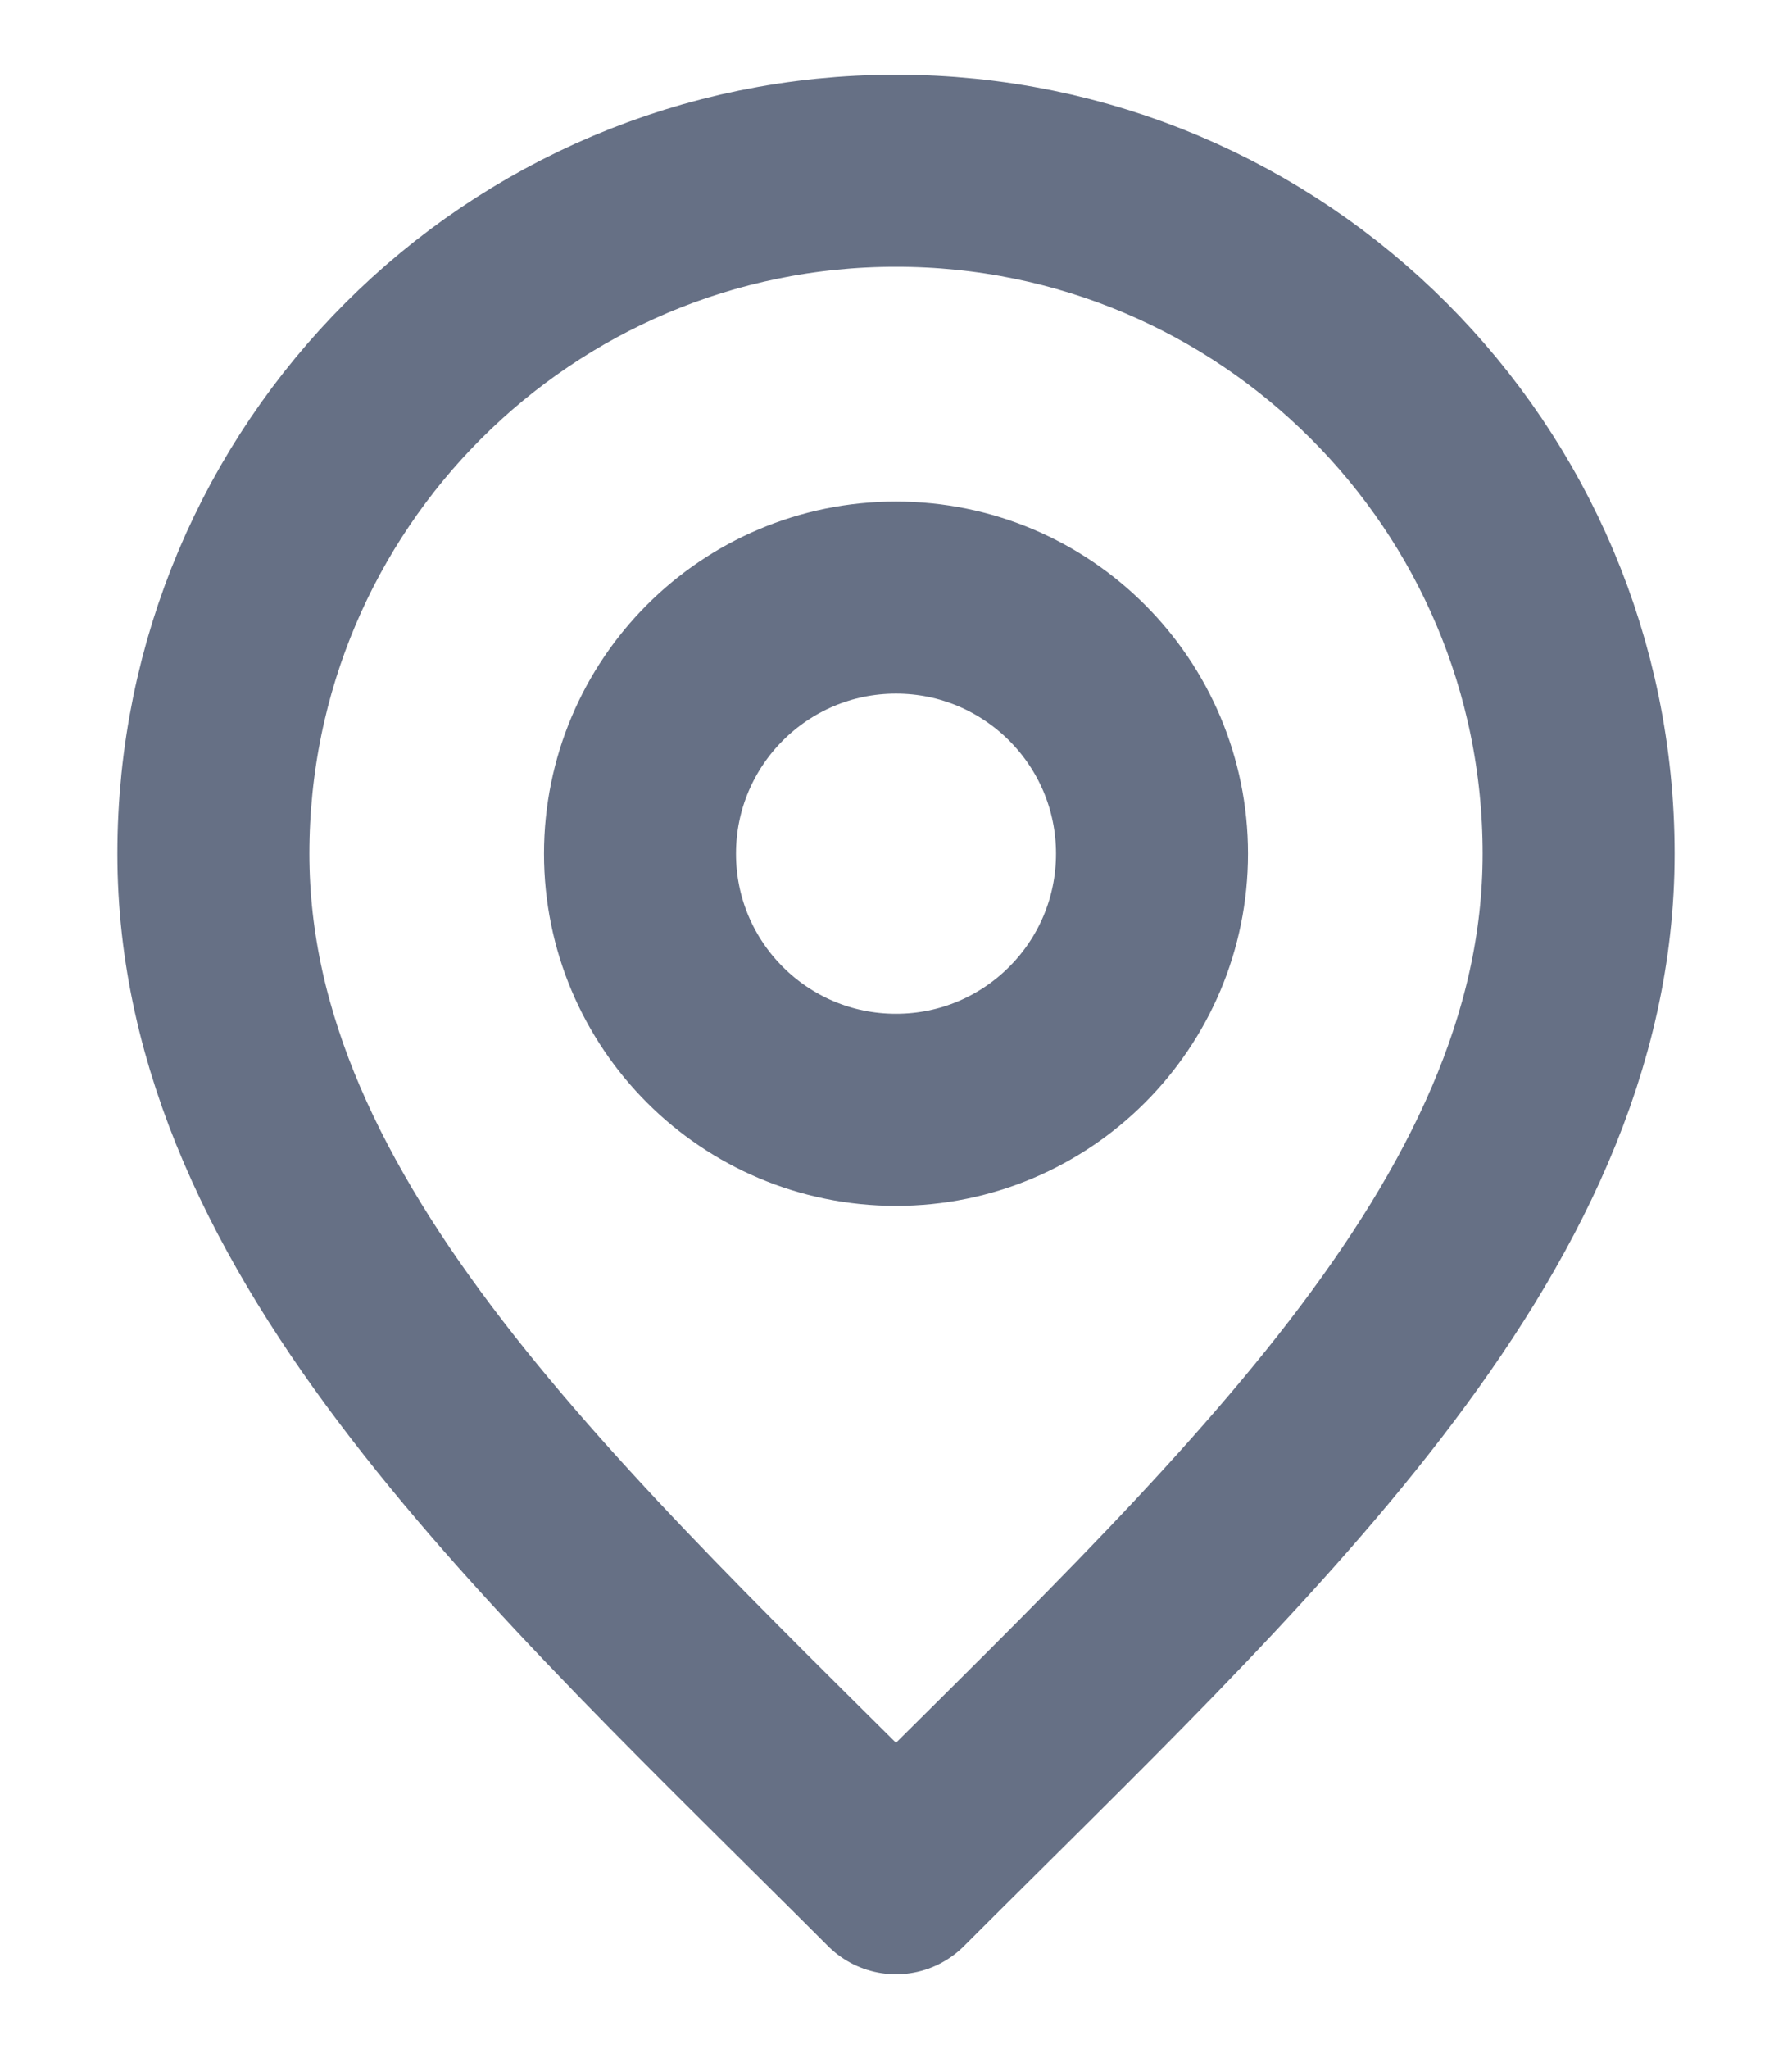
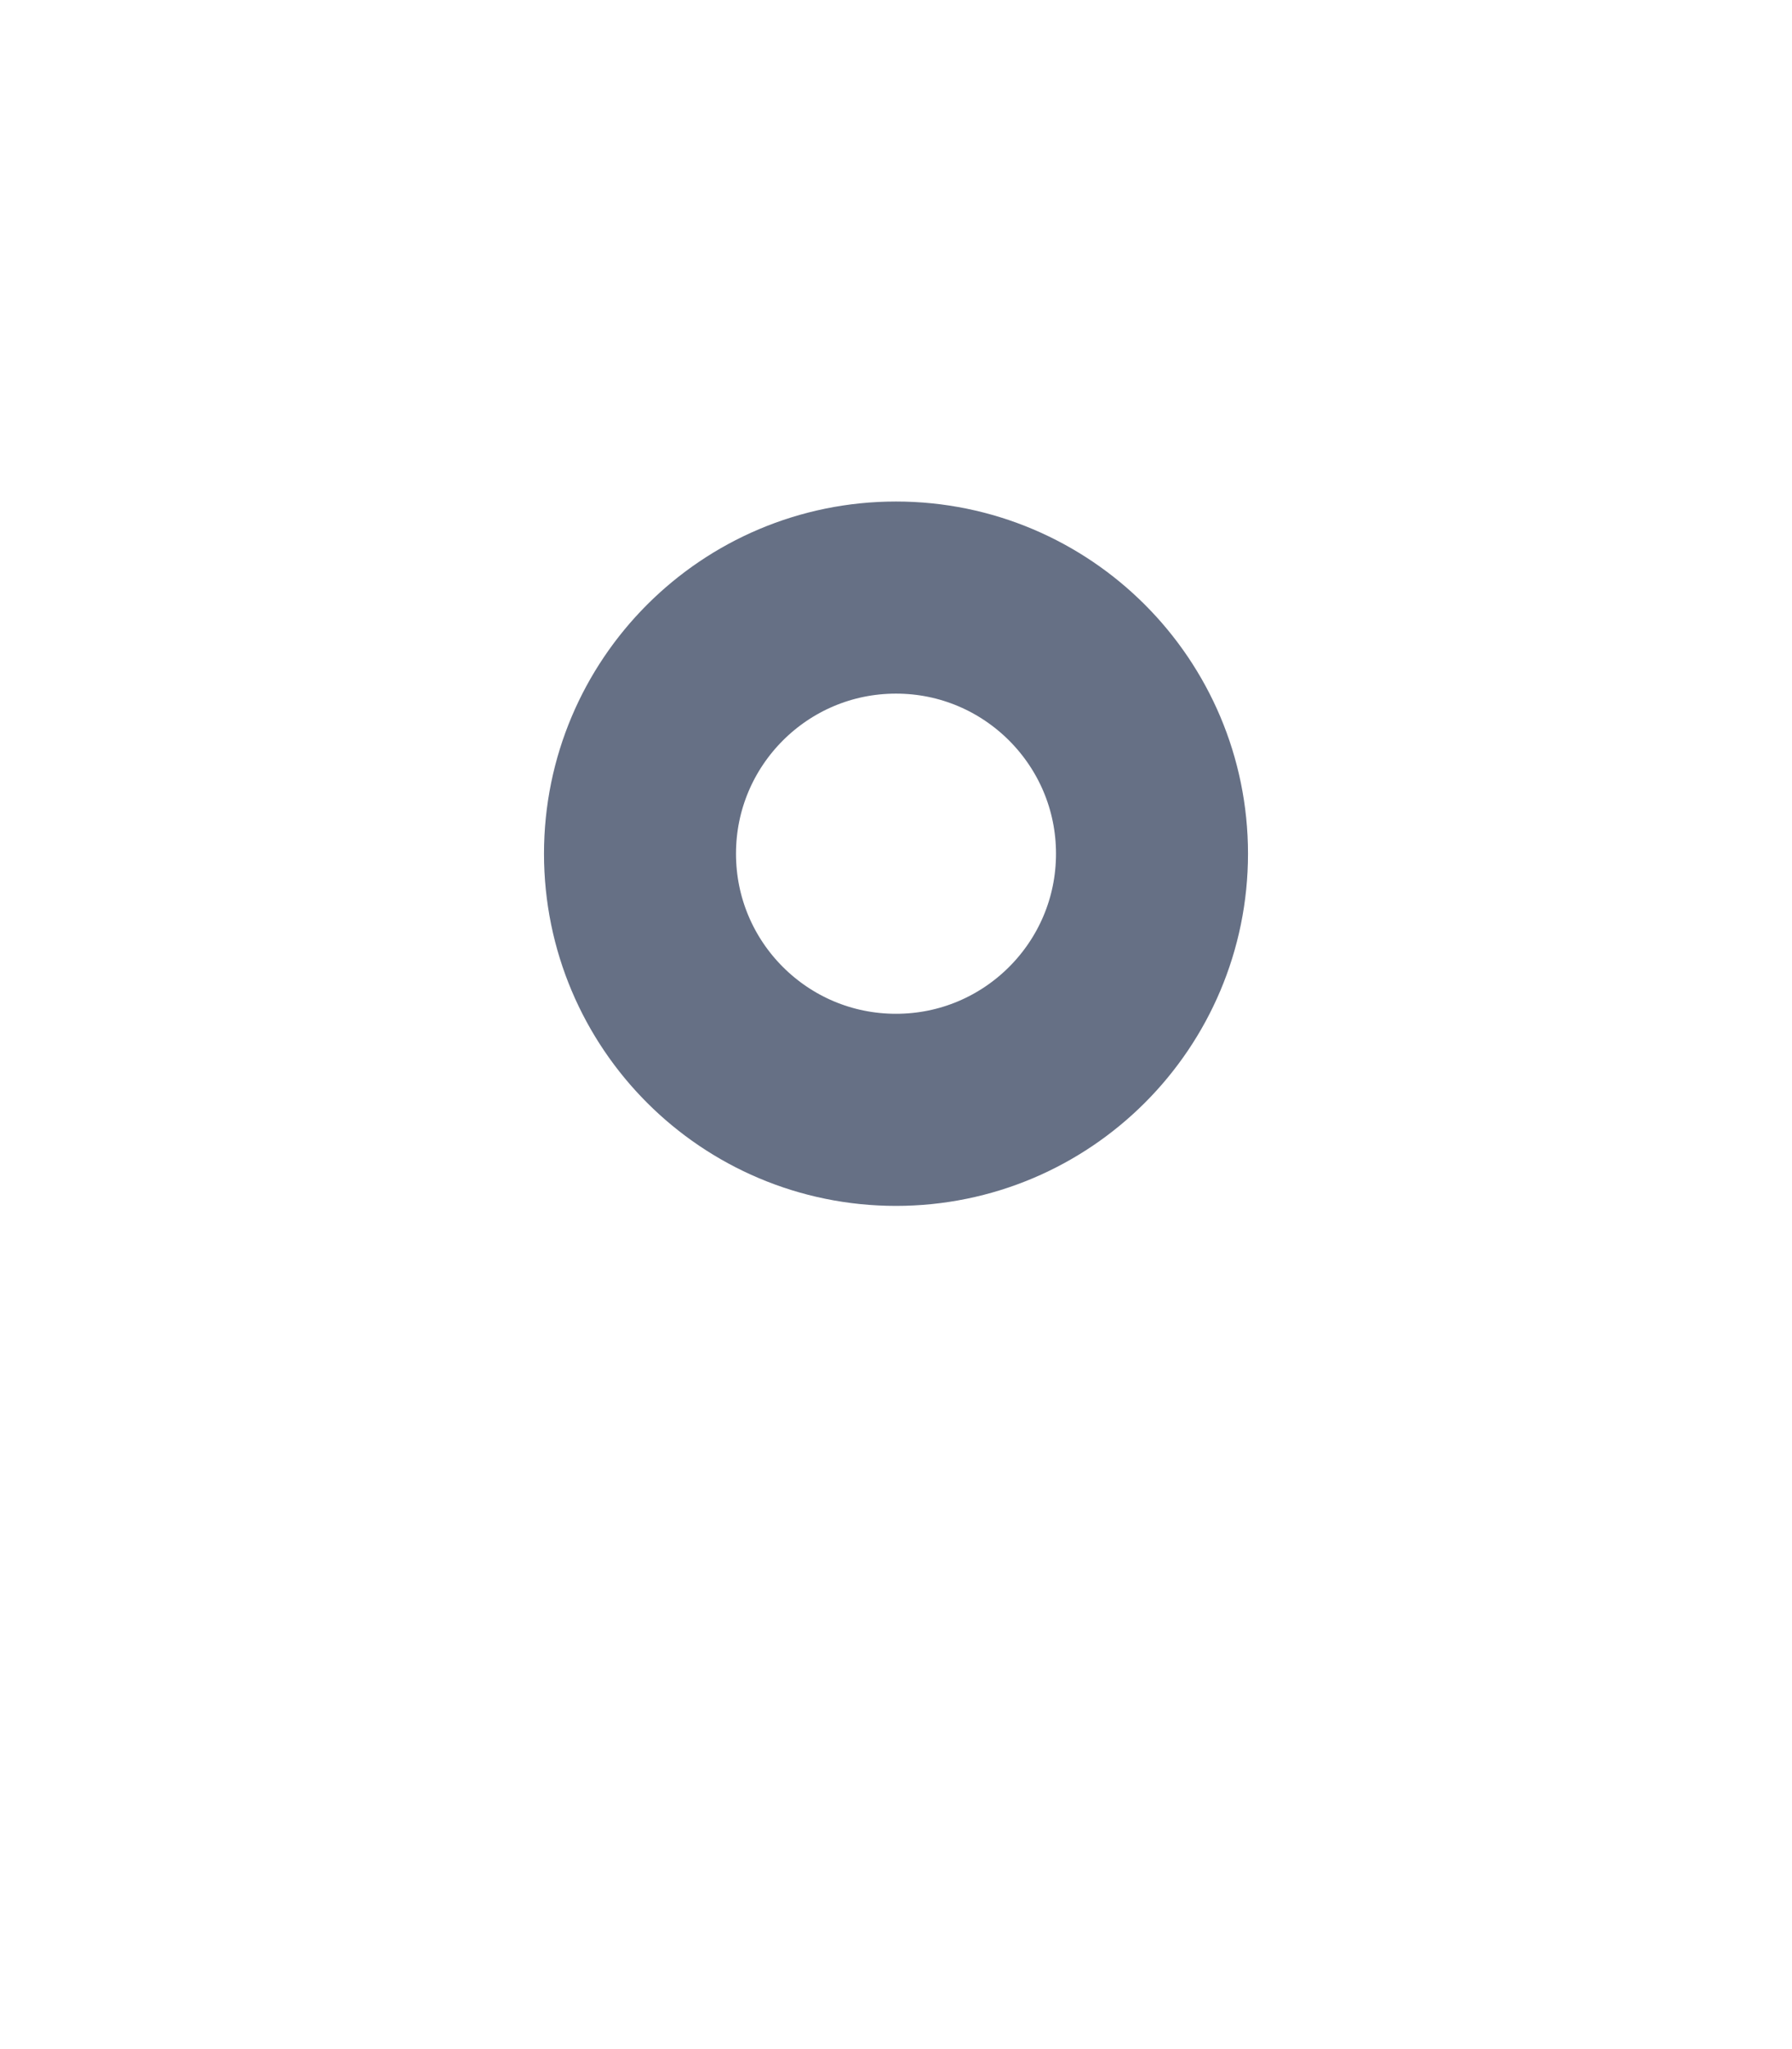
<svg xmlns="http://www.w3.org/2000/svg" width="14" height="16" viewBox="0 0 14 16" fill="none">
  <path d="M7 8.666C8.104 8.666 9 7.771 9 6.666C9 5.562 8.104 4.666 7 4.666C5.895 4.666 5 5.562 5 6.666C5 7.771 5.895 8.666 7 8.666Z" stroke="#667085" stroke-width="1.5" stroke-linecap="round" stroke-linejoin="round" />
-   <path d="M7 14.666C9.666 12 12.333 9.612 12.333 6.666C12.333 3.721 9.945 1.333 7 1.333C4.054 1.333 1.667 3.721 1.667 6.666C1.667 9.612 4.333 12 7 14.666Z" stroke="#667085" stroke-width="1.5" stroke-linecap="round" stroke-linejoin="round" />
</svg>